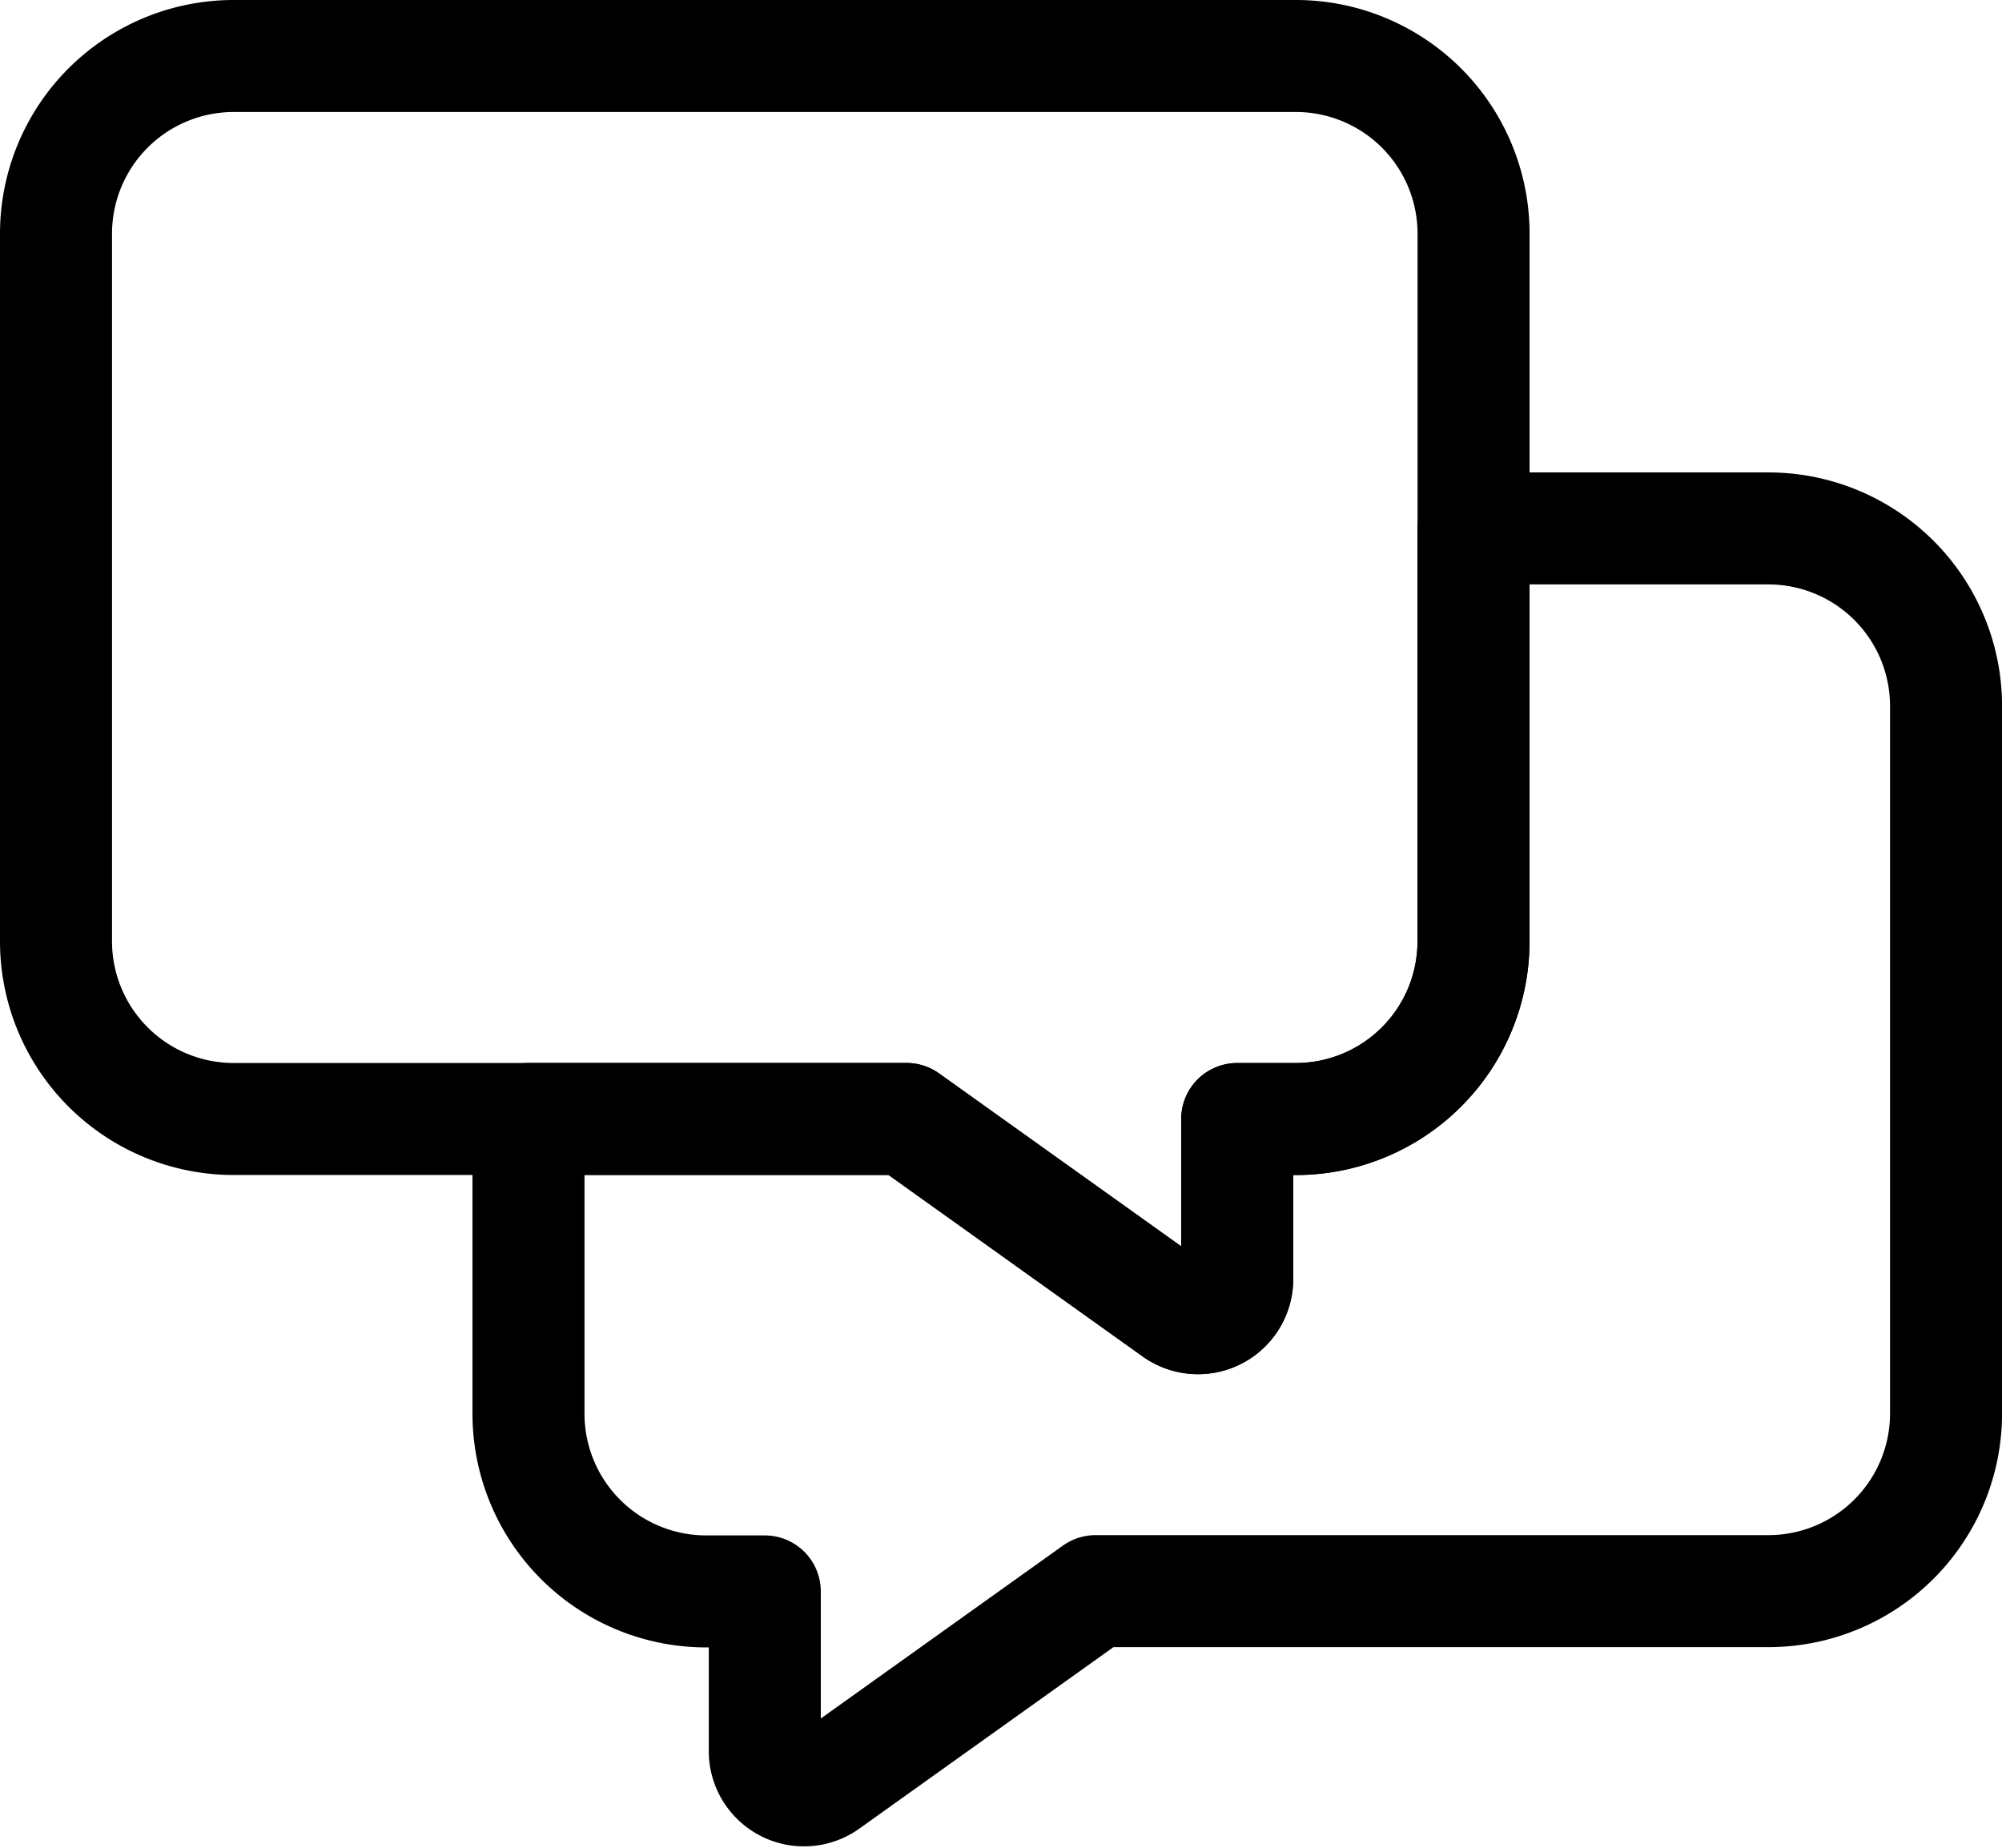
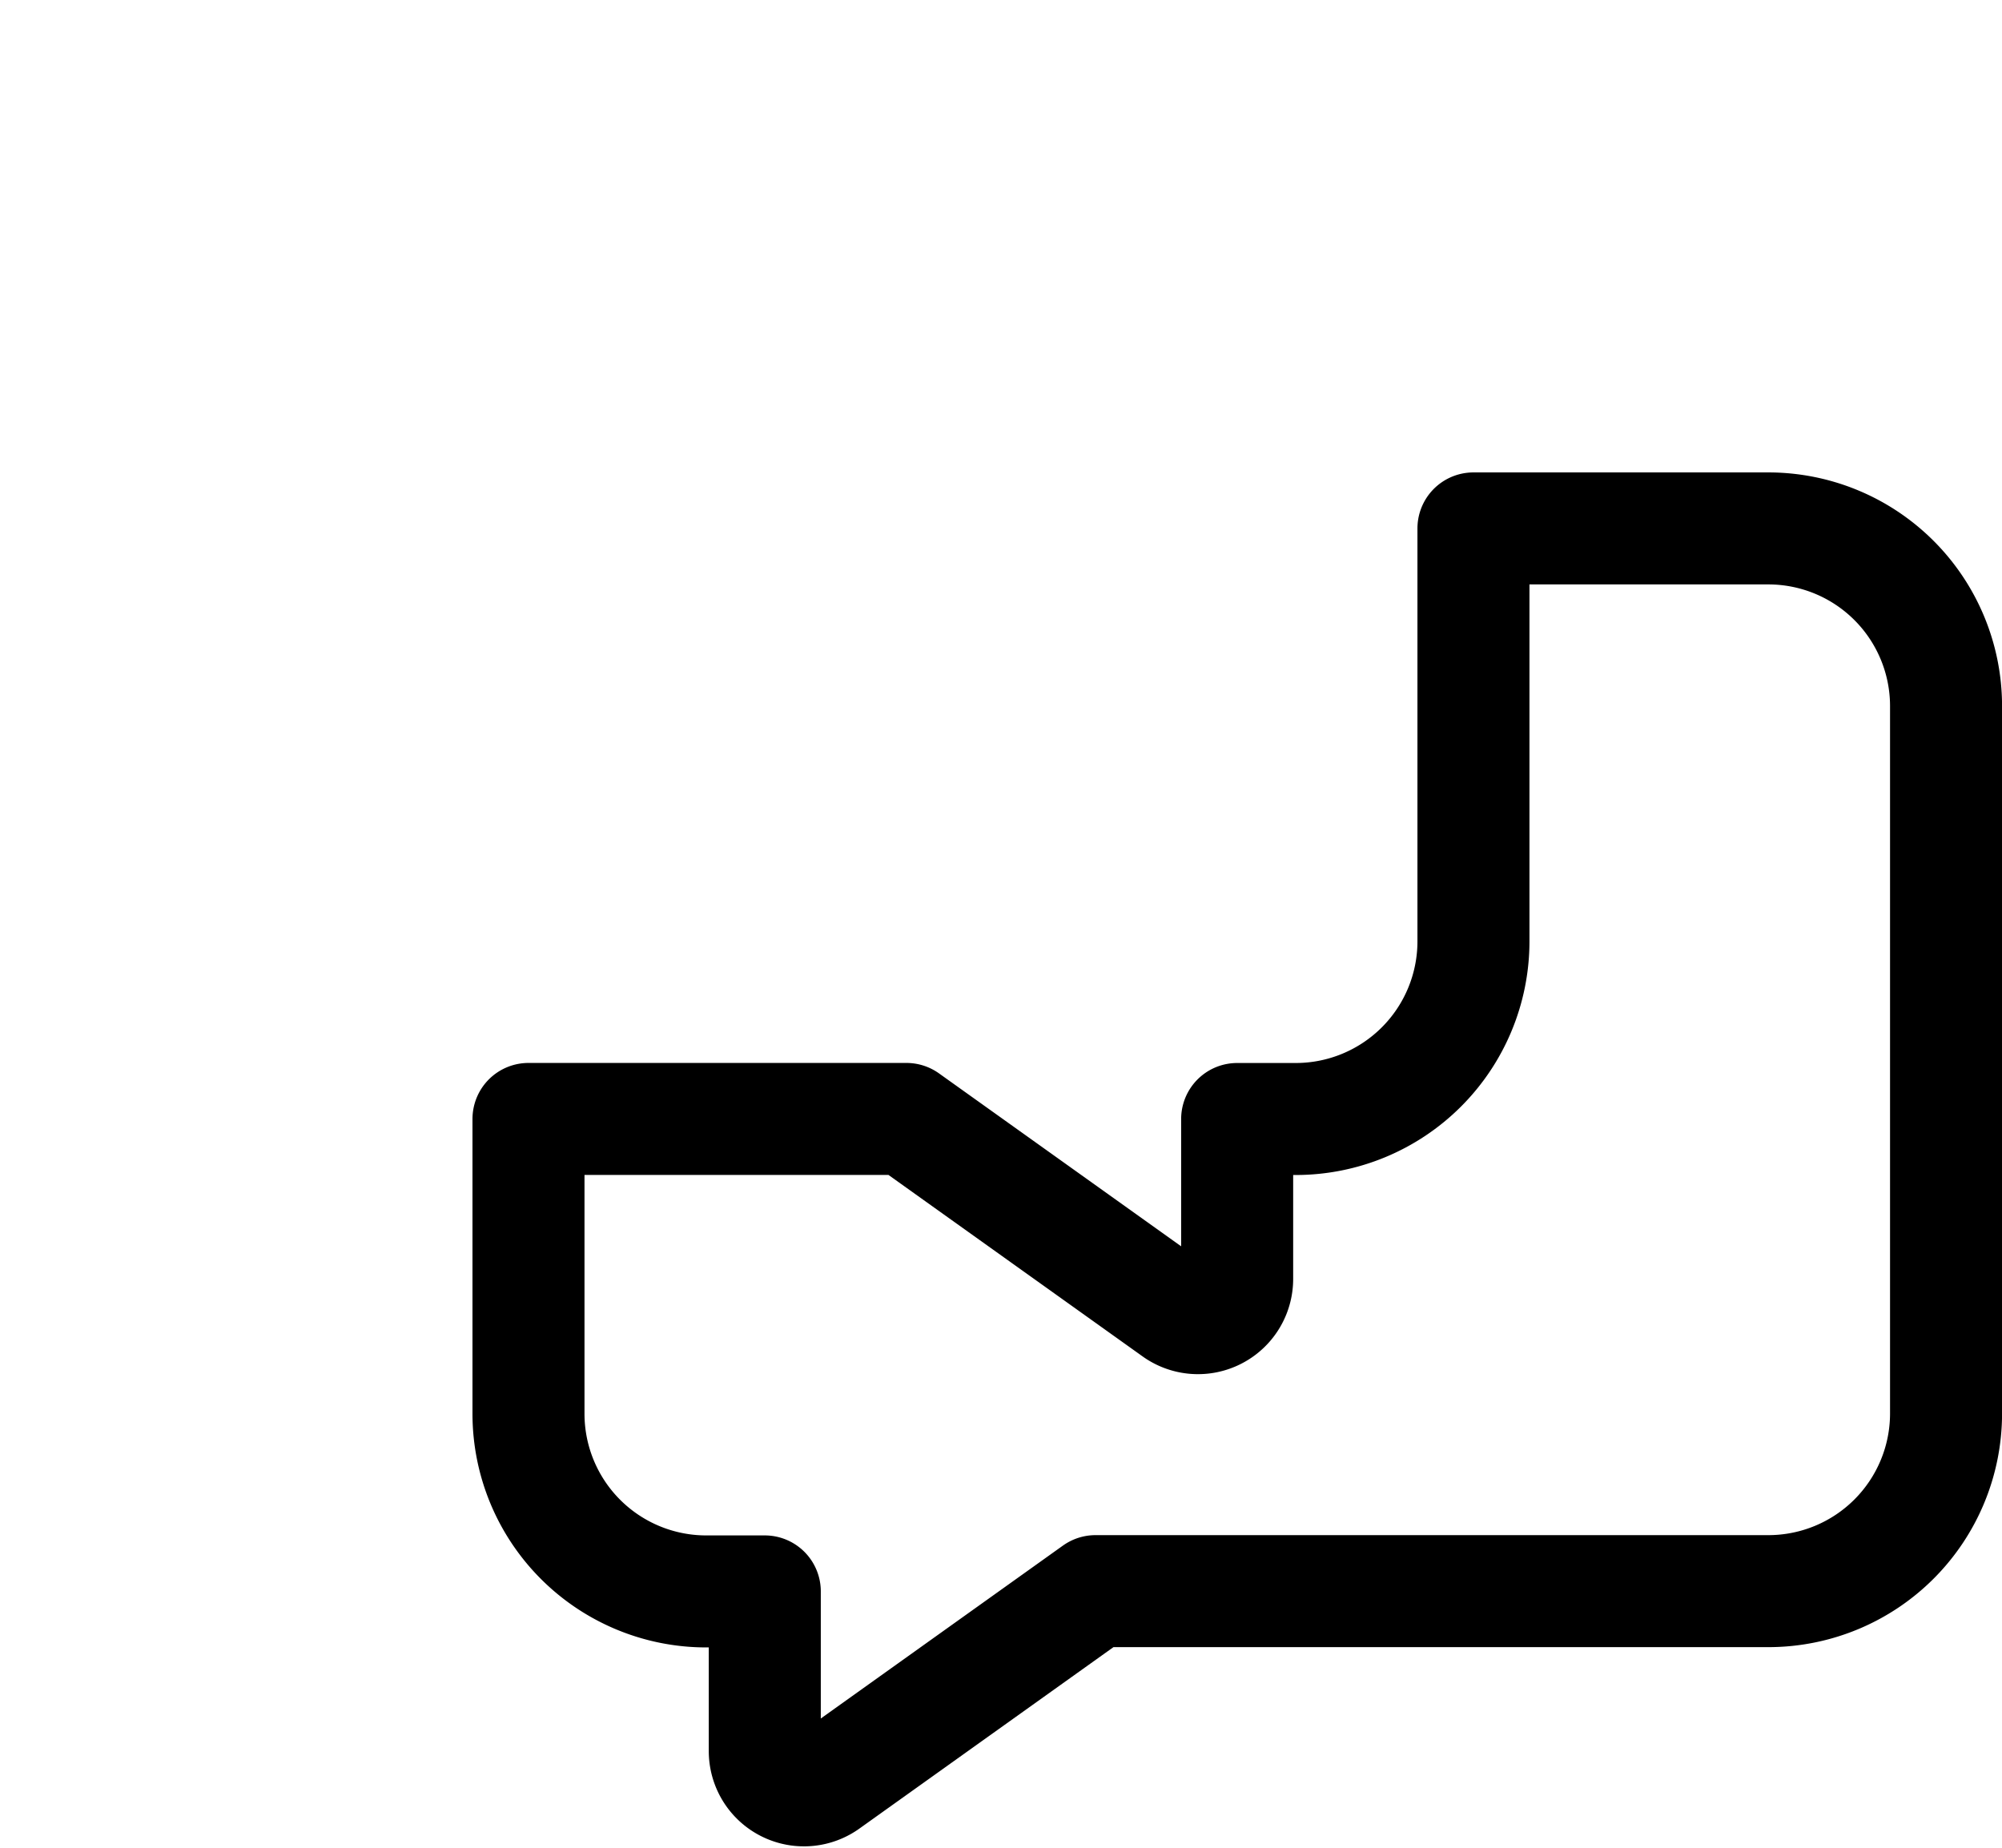
<svg xmlns="http://www.w3.org/2000/svg" width="35.745" height="32.993" viewBox="0 0 35.745 32.993">
  <g transform="translate(-134 -207.971)">
-     <path d="M157.145,208.971H138.164A3.173,3.173,0,0,0,135,212.135v12.654a3.173,3.173,0,0,0,3.164,3.164h12.022l4.794,3.424a.7.7,0,0,0,1.111-.572v-2.851h1.055a3.173,3.173,0,0,0,3.164-3.164V212.135A3.173,3.173,0,0,0,157.145,208.971Z" fill="none" stroke="#000" stroke-linecap="round" stroke-linejoin="round" stroke-width="2" />
    <path d="M169.145,220.971h-5.273v7.382a3.173,3.173,0,0,1-3.164,3.164h-1.055v2.851a.7.7,0,0,1-1.111.572l-4.794-3.424H147v5.273a3.173,3.173,0,0,0,3.164,3.164h1.055V242.8a.7.7,0,0,0,1.111.572l4.794-3.424h12.022a3.173,3.173,0,0,0,3.164-3.164V224.135A3.173,3.173,0,0,0,169.145,220.971Z" transform="translate(-3.564 -3.564)" fill="none" stroke="#000" stroke-linecap="round" stroke-linejoin="round" stroke-width="2" />
  </g>
</svg>